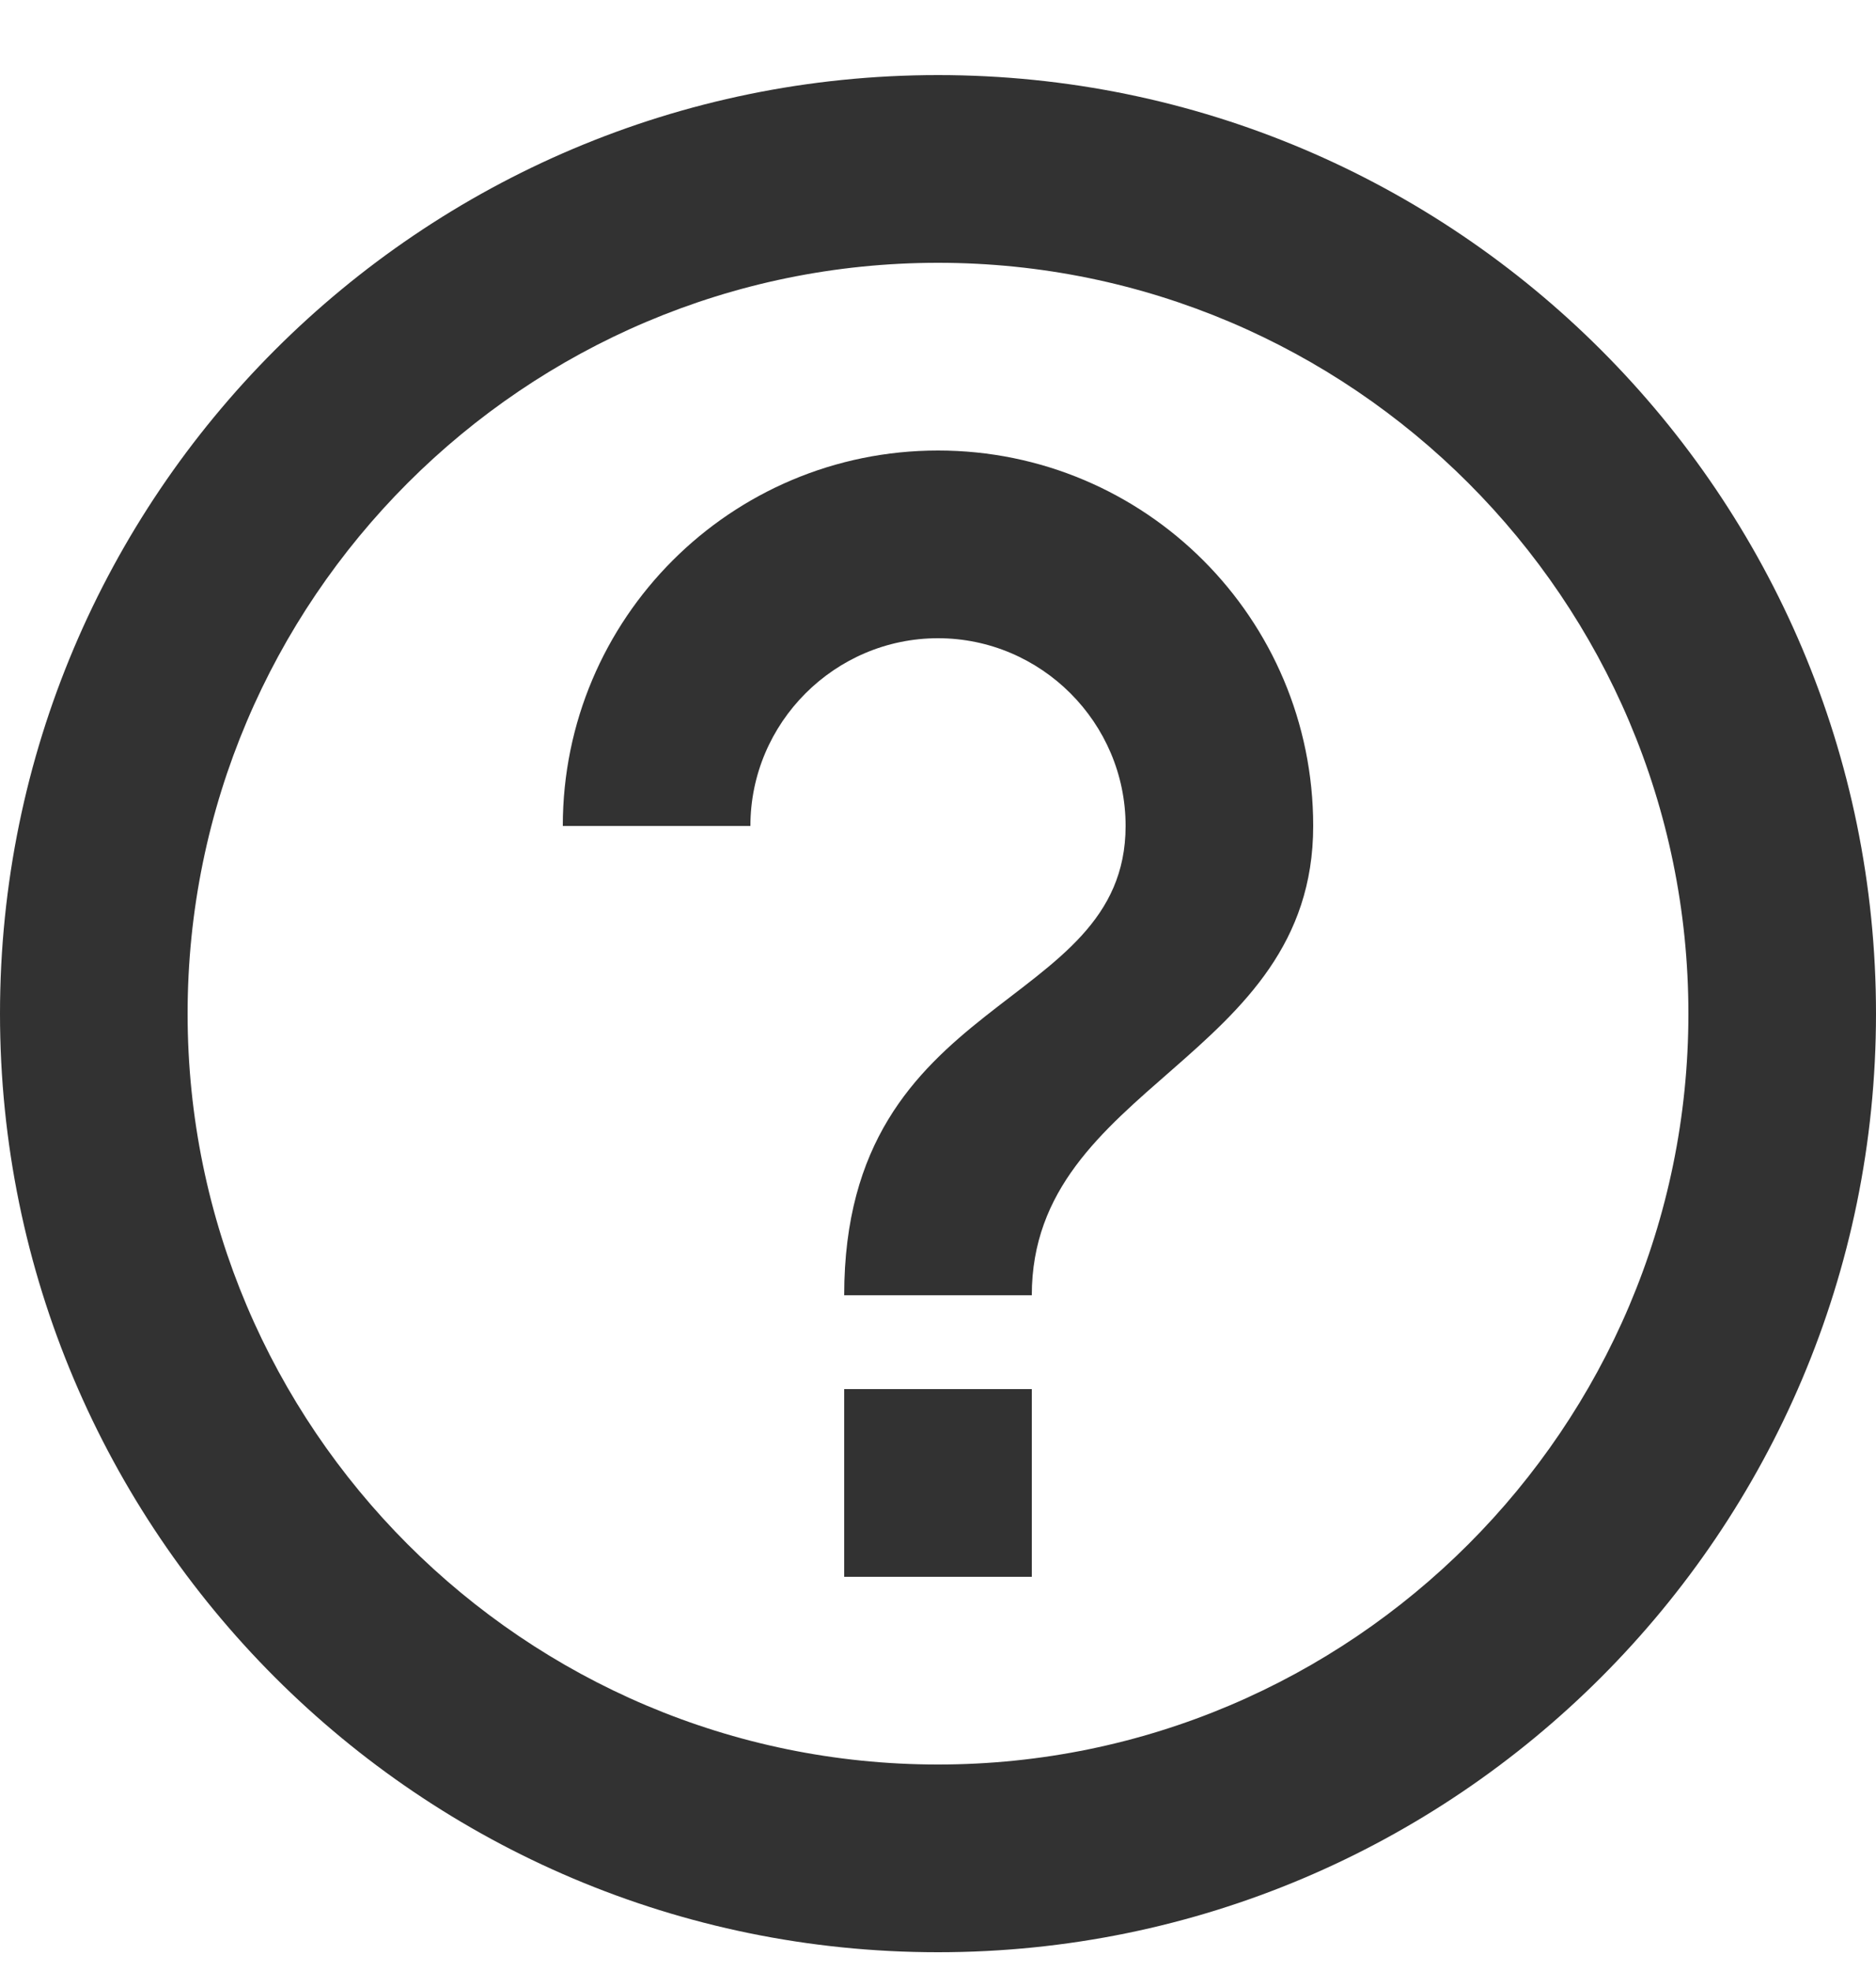
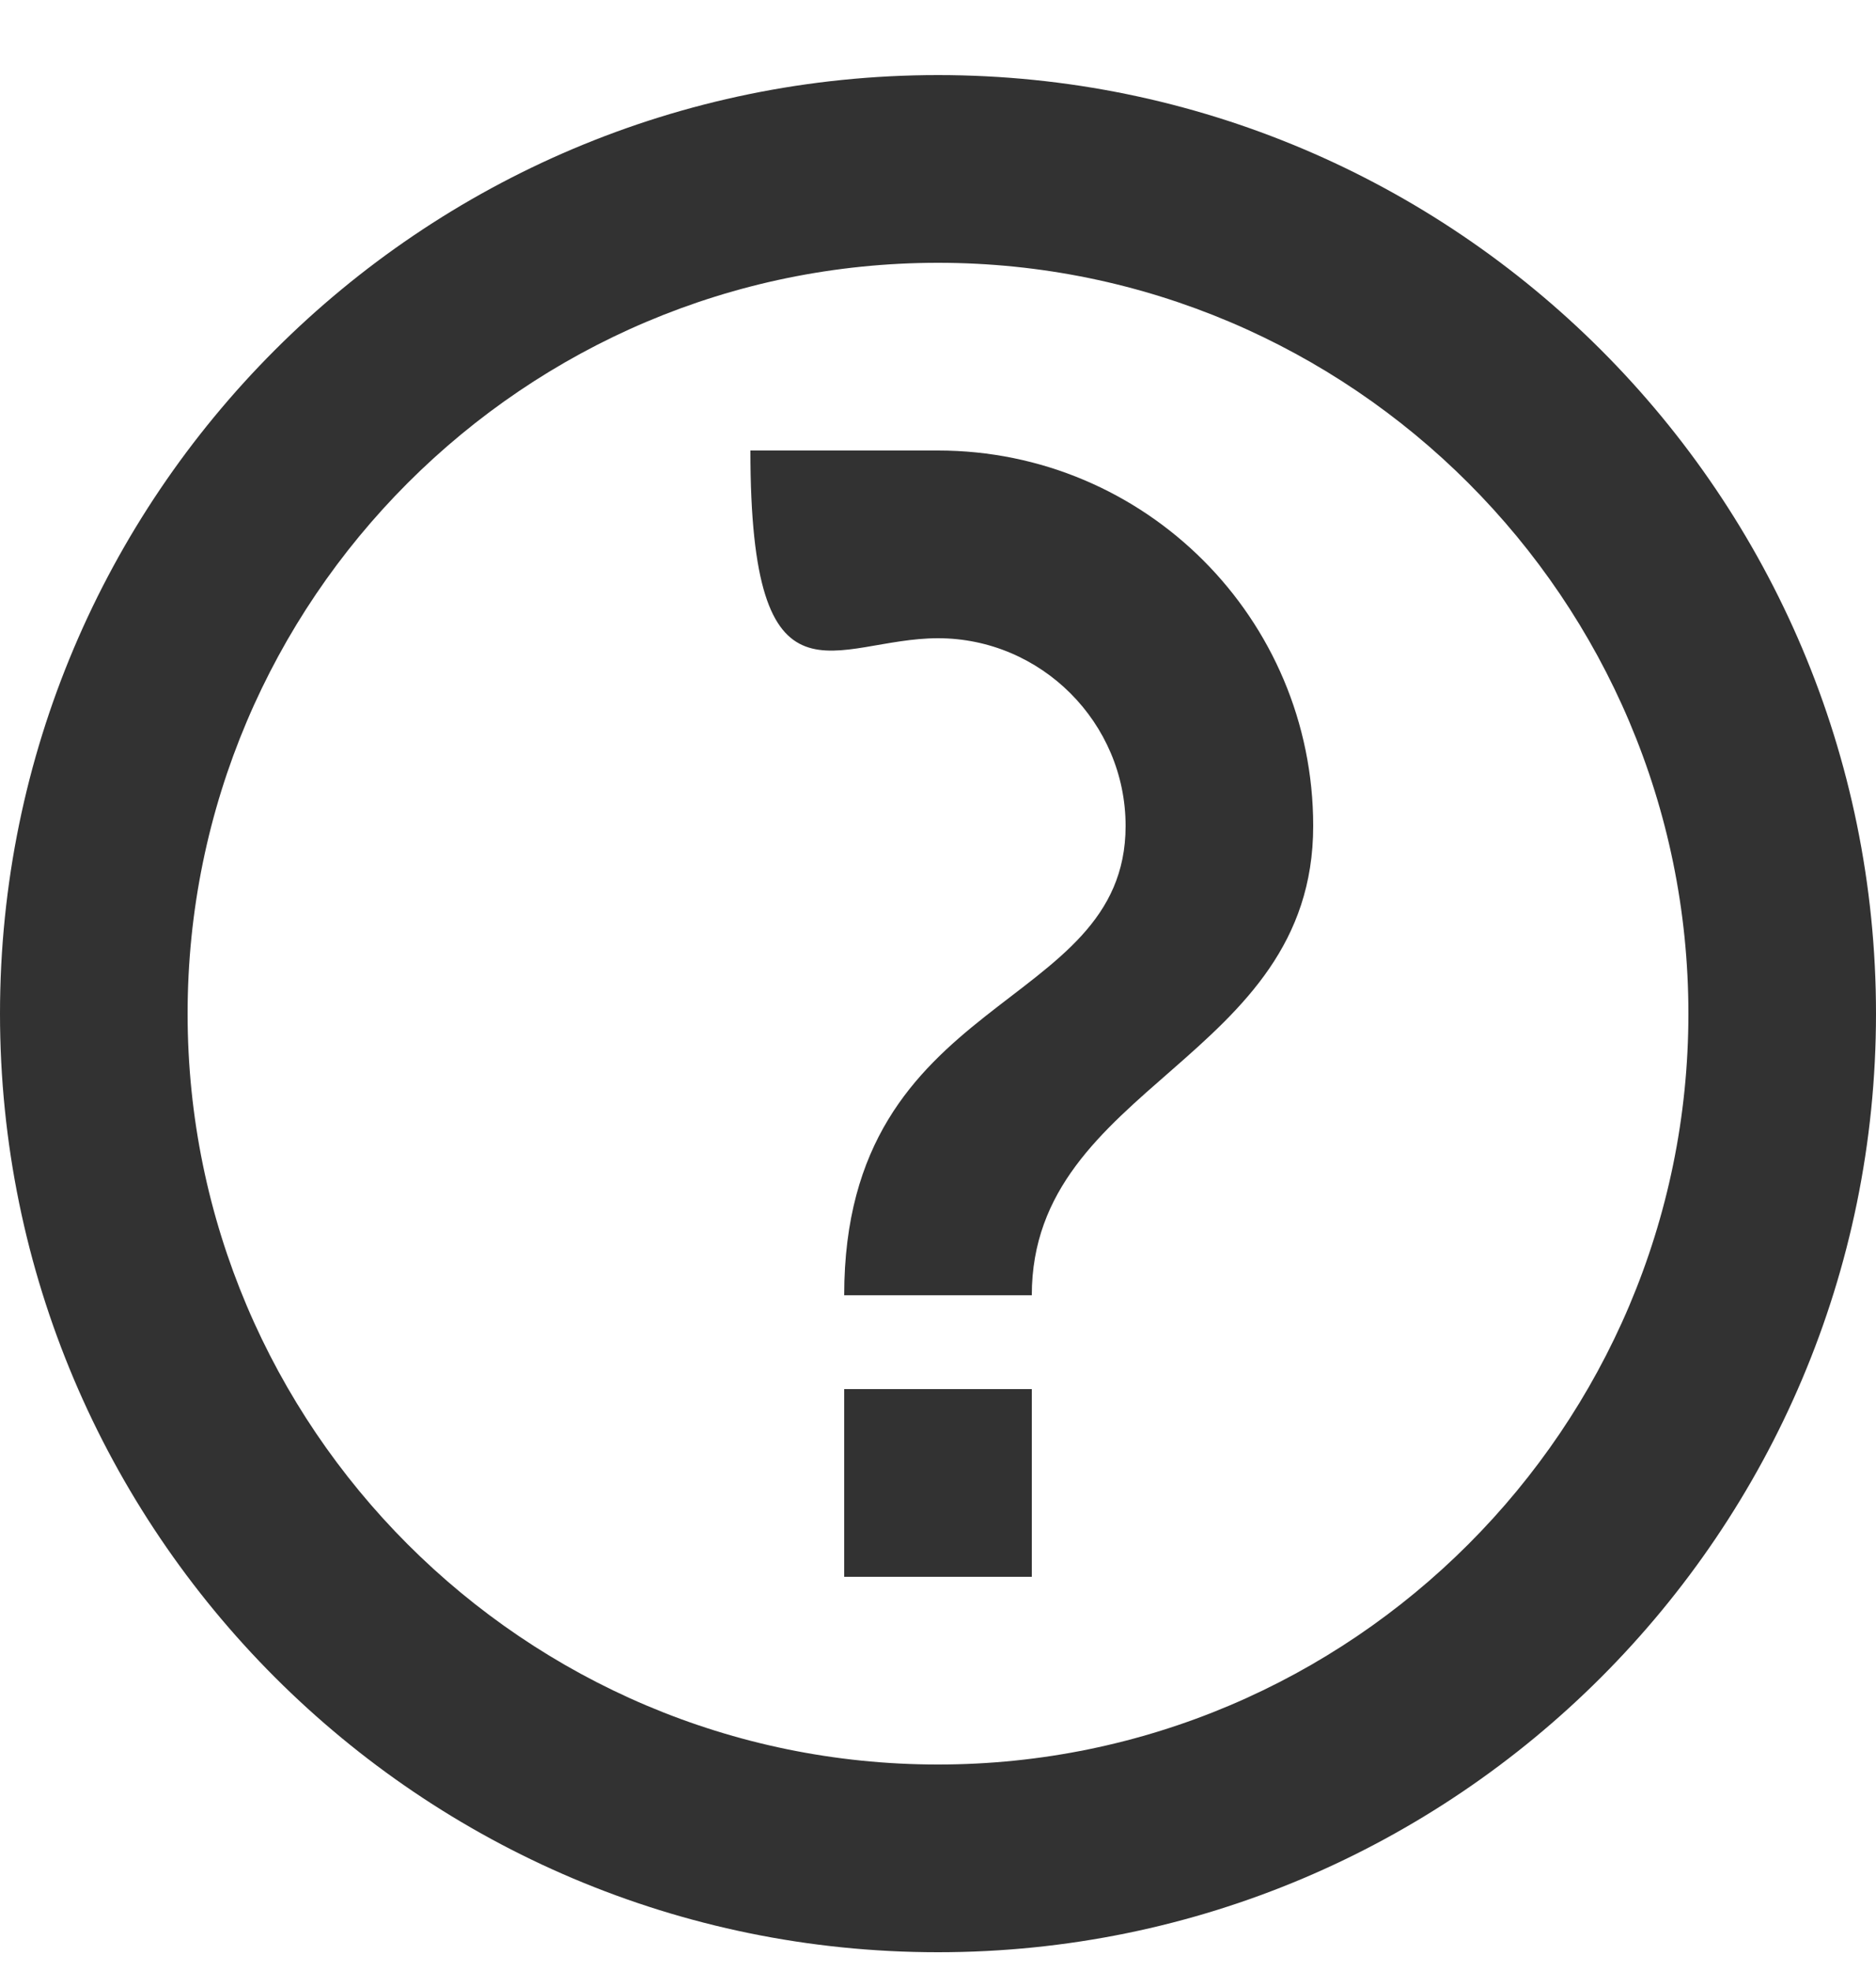
<svg xmlns="http://www.w3.org/2000/svg" width="20" height="21" viewBox="0 0 20 21" fill="none">
  <g filter="url(#filter0_d_91_207)">
-     <path d="M9 16H11V14H9V16ZM10 0C4.48 0 0 4.48 0 10C0 15.52 4.48 20 10 20C15.52 20 20 15.52 20 10C20 4.48 15.52 0 10 0ZM10 18C5.59 18 2 14.41 2 10C2 5.59 5.59 2 10 2C14.41 2 18 5.59 18 10C18 14.41 14.41 18 10 18ZM10 4C7.79 4 6 5.79 6 8H8C8 6.9 8.9 6 10 6C11.1 6 12 6.9 12 8C12 10 9 9.75 9 13H11C11 10.75 14 10.5 14 8C14 5.79 12.21 4 10 4Z" fill="#323232" />
+     <path d="M9 16H11V14H9V16ZM10 0C4.48 0 0 4.48 0 10C0 15.52 4.48 20 10 20C15.52 20 20 15.52 20 10C20 4.48 15.52 0 10 0ZM10 18C5.59 18 2 14.41 2 10C2 5.59 5.59 2 10 2C14.41 2 18 5.59 18 10C18 14.41 14.41 18 10 18ZM10 4H8C8 6.9 8.9 6 10 6C11.1 6 12 6.9 12 8C12 10 9 9.75 9 13H11C11 10.75 14 10.5 14 8C14 5.79 12.21 4 10 4Z" fill="#323232" />
  </g>
  <defs>
    <filter id="filter0_d_91_207" x="0" y="0" width="20" height="20.8" filterUnits="userSpaceOnUse" color-interpolation-filters="sRGB">
      <feFlood flood-opacity="0" result="BackgroundImageFix" />
      <feColorMatrix in="SourceAlpha" type="matrix" values="0 0 0 0 0 0 0 0 0 0 0 0 0 0 0 0 0 0 127 0" result="hardAlpha" />
      <feOffset dy="0.8" />
      <feComposite in2="hardAlpha" operator="out" />
      <feColorMatrix type="matrix" values="0 0 0 0 0.071 0 0 0 0 0.949 0 0 0 0 0.667 0 0 0 1 0" />
      <feBlend mode="normal" in2="BackgroundImageFix" result="effect1_dropShadow_91_207" />
      <feBlend mode="normal" in="SourceGraphic" in2="effect1_dropShadow_91_207" result="shape" />
    </filter>
  </defs>
</svg>